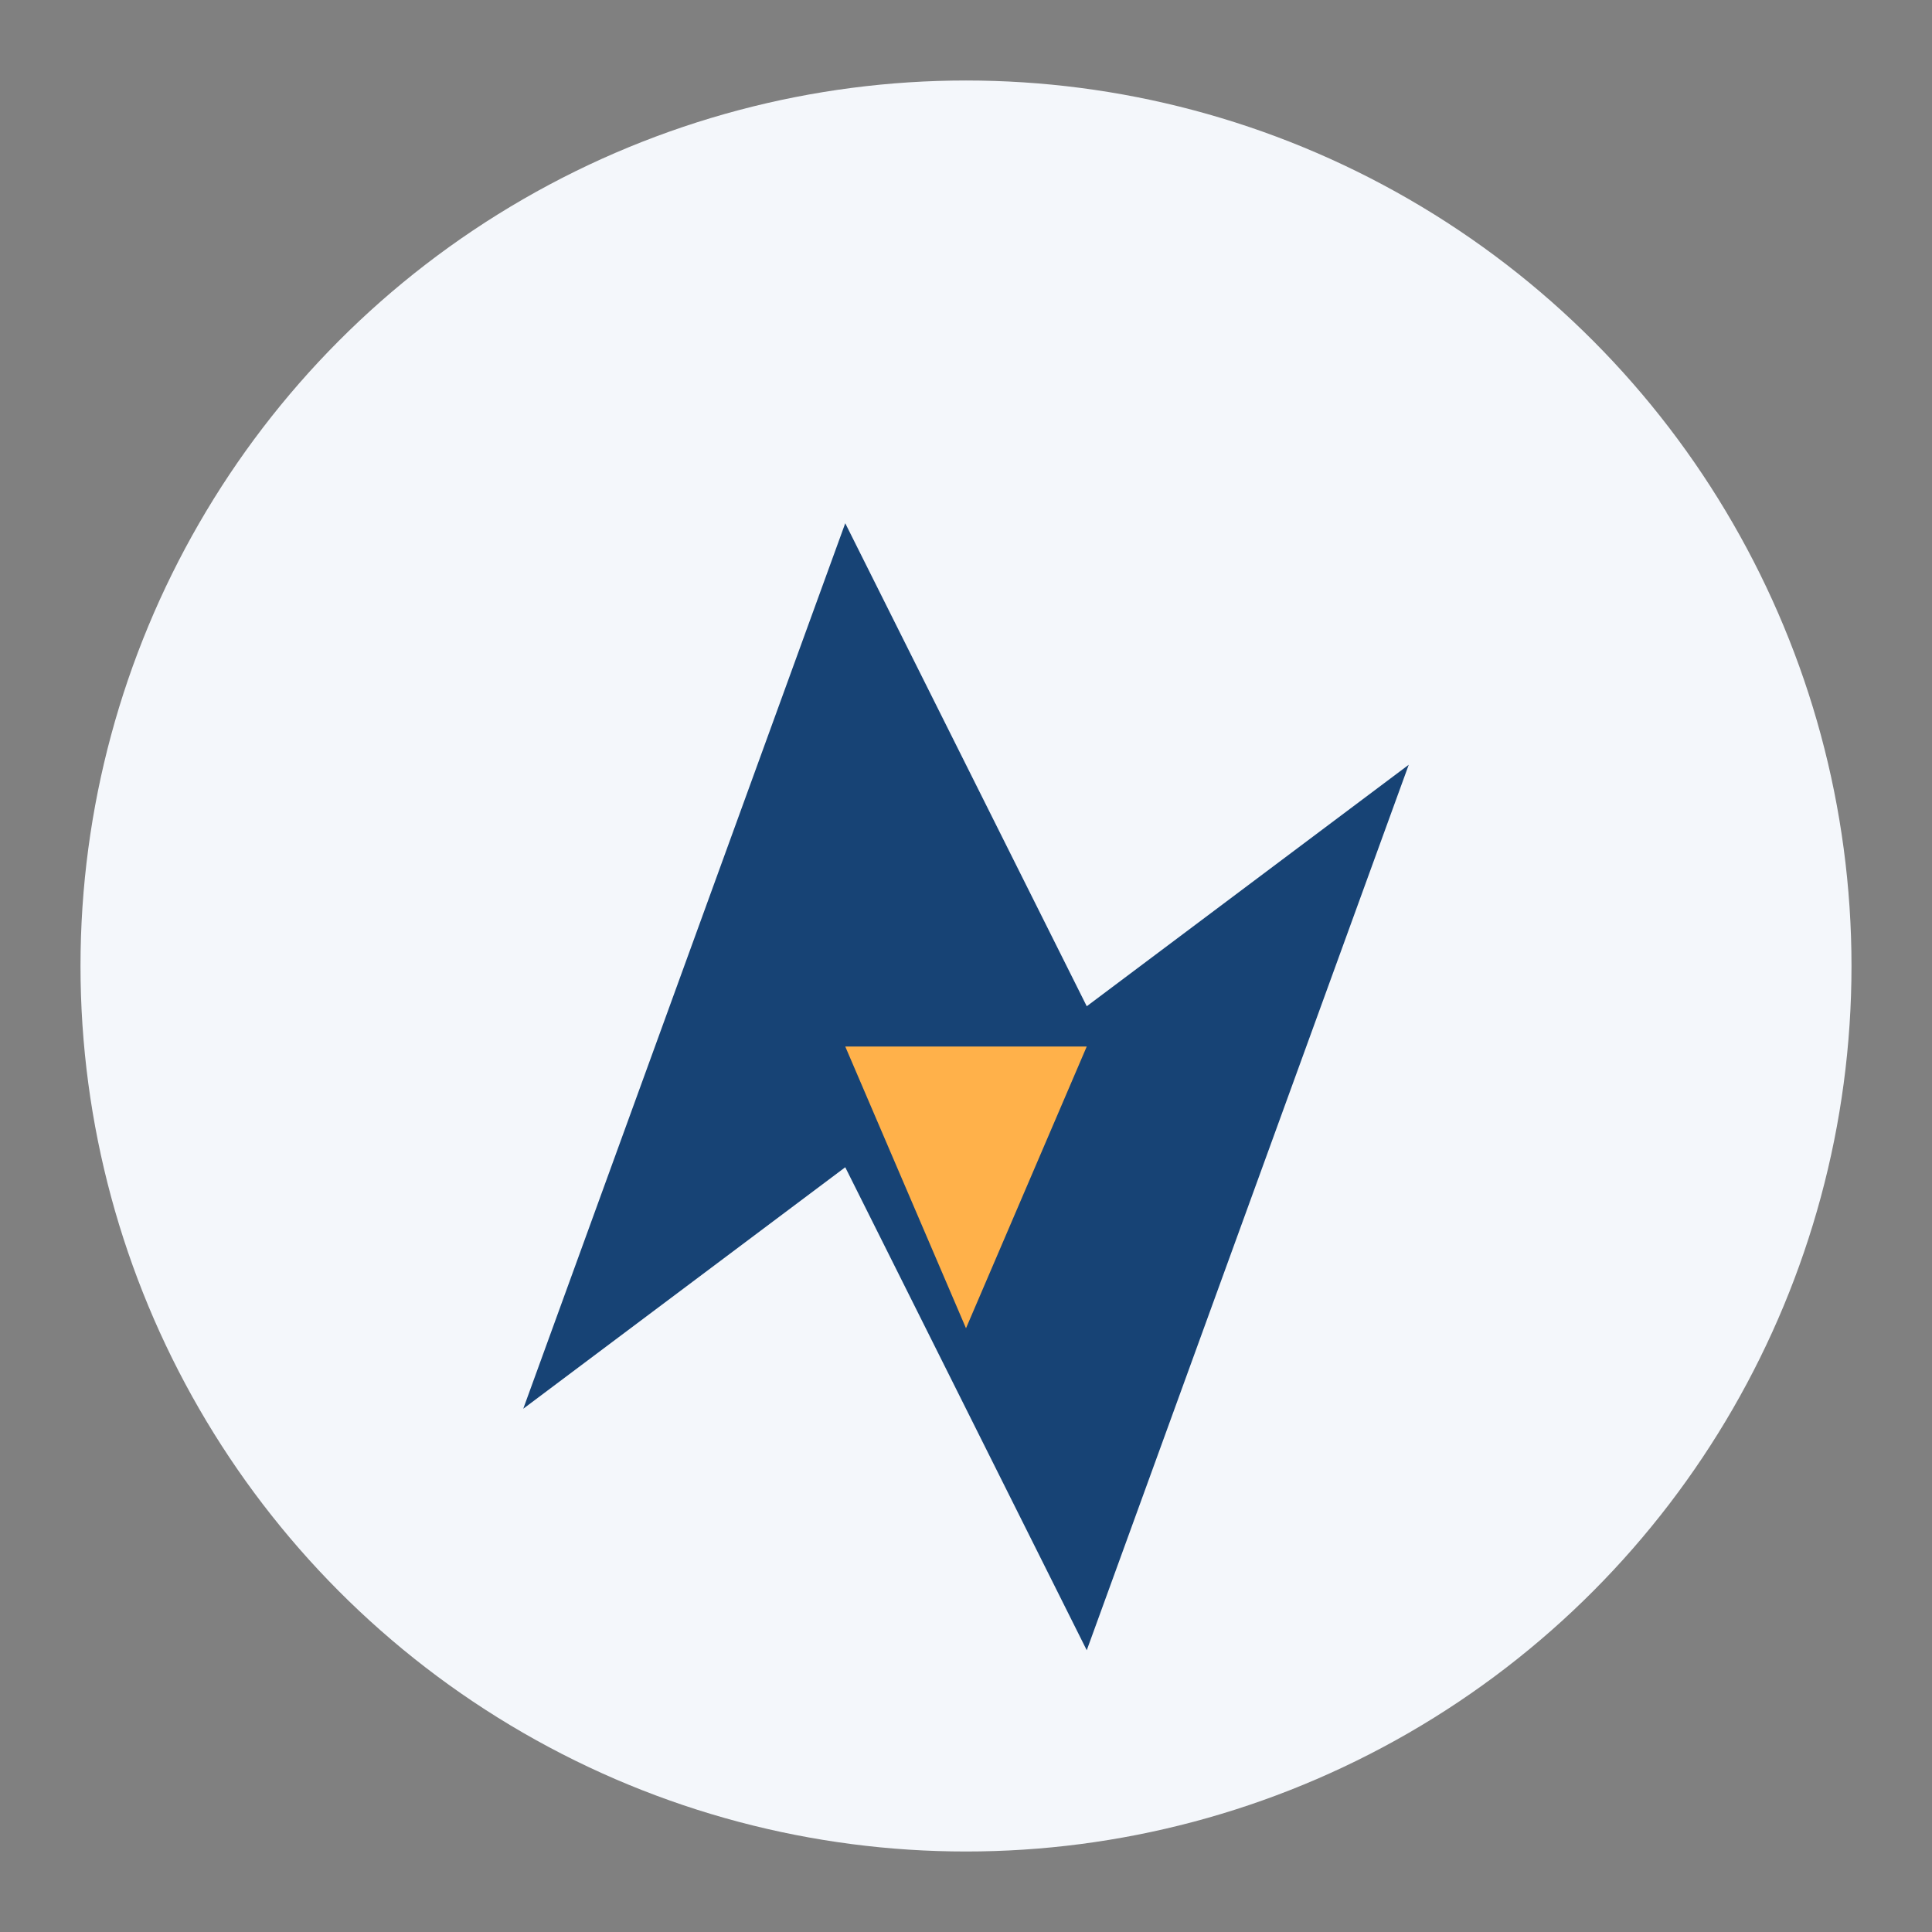
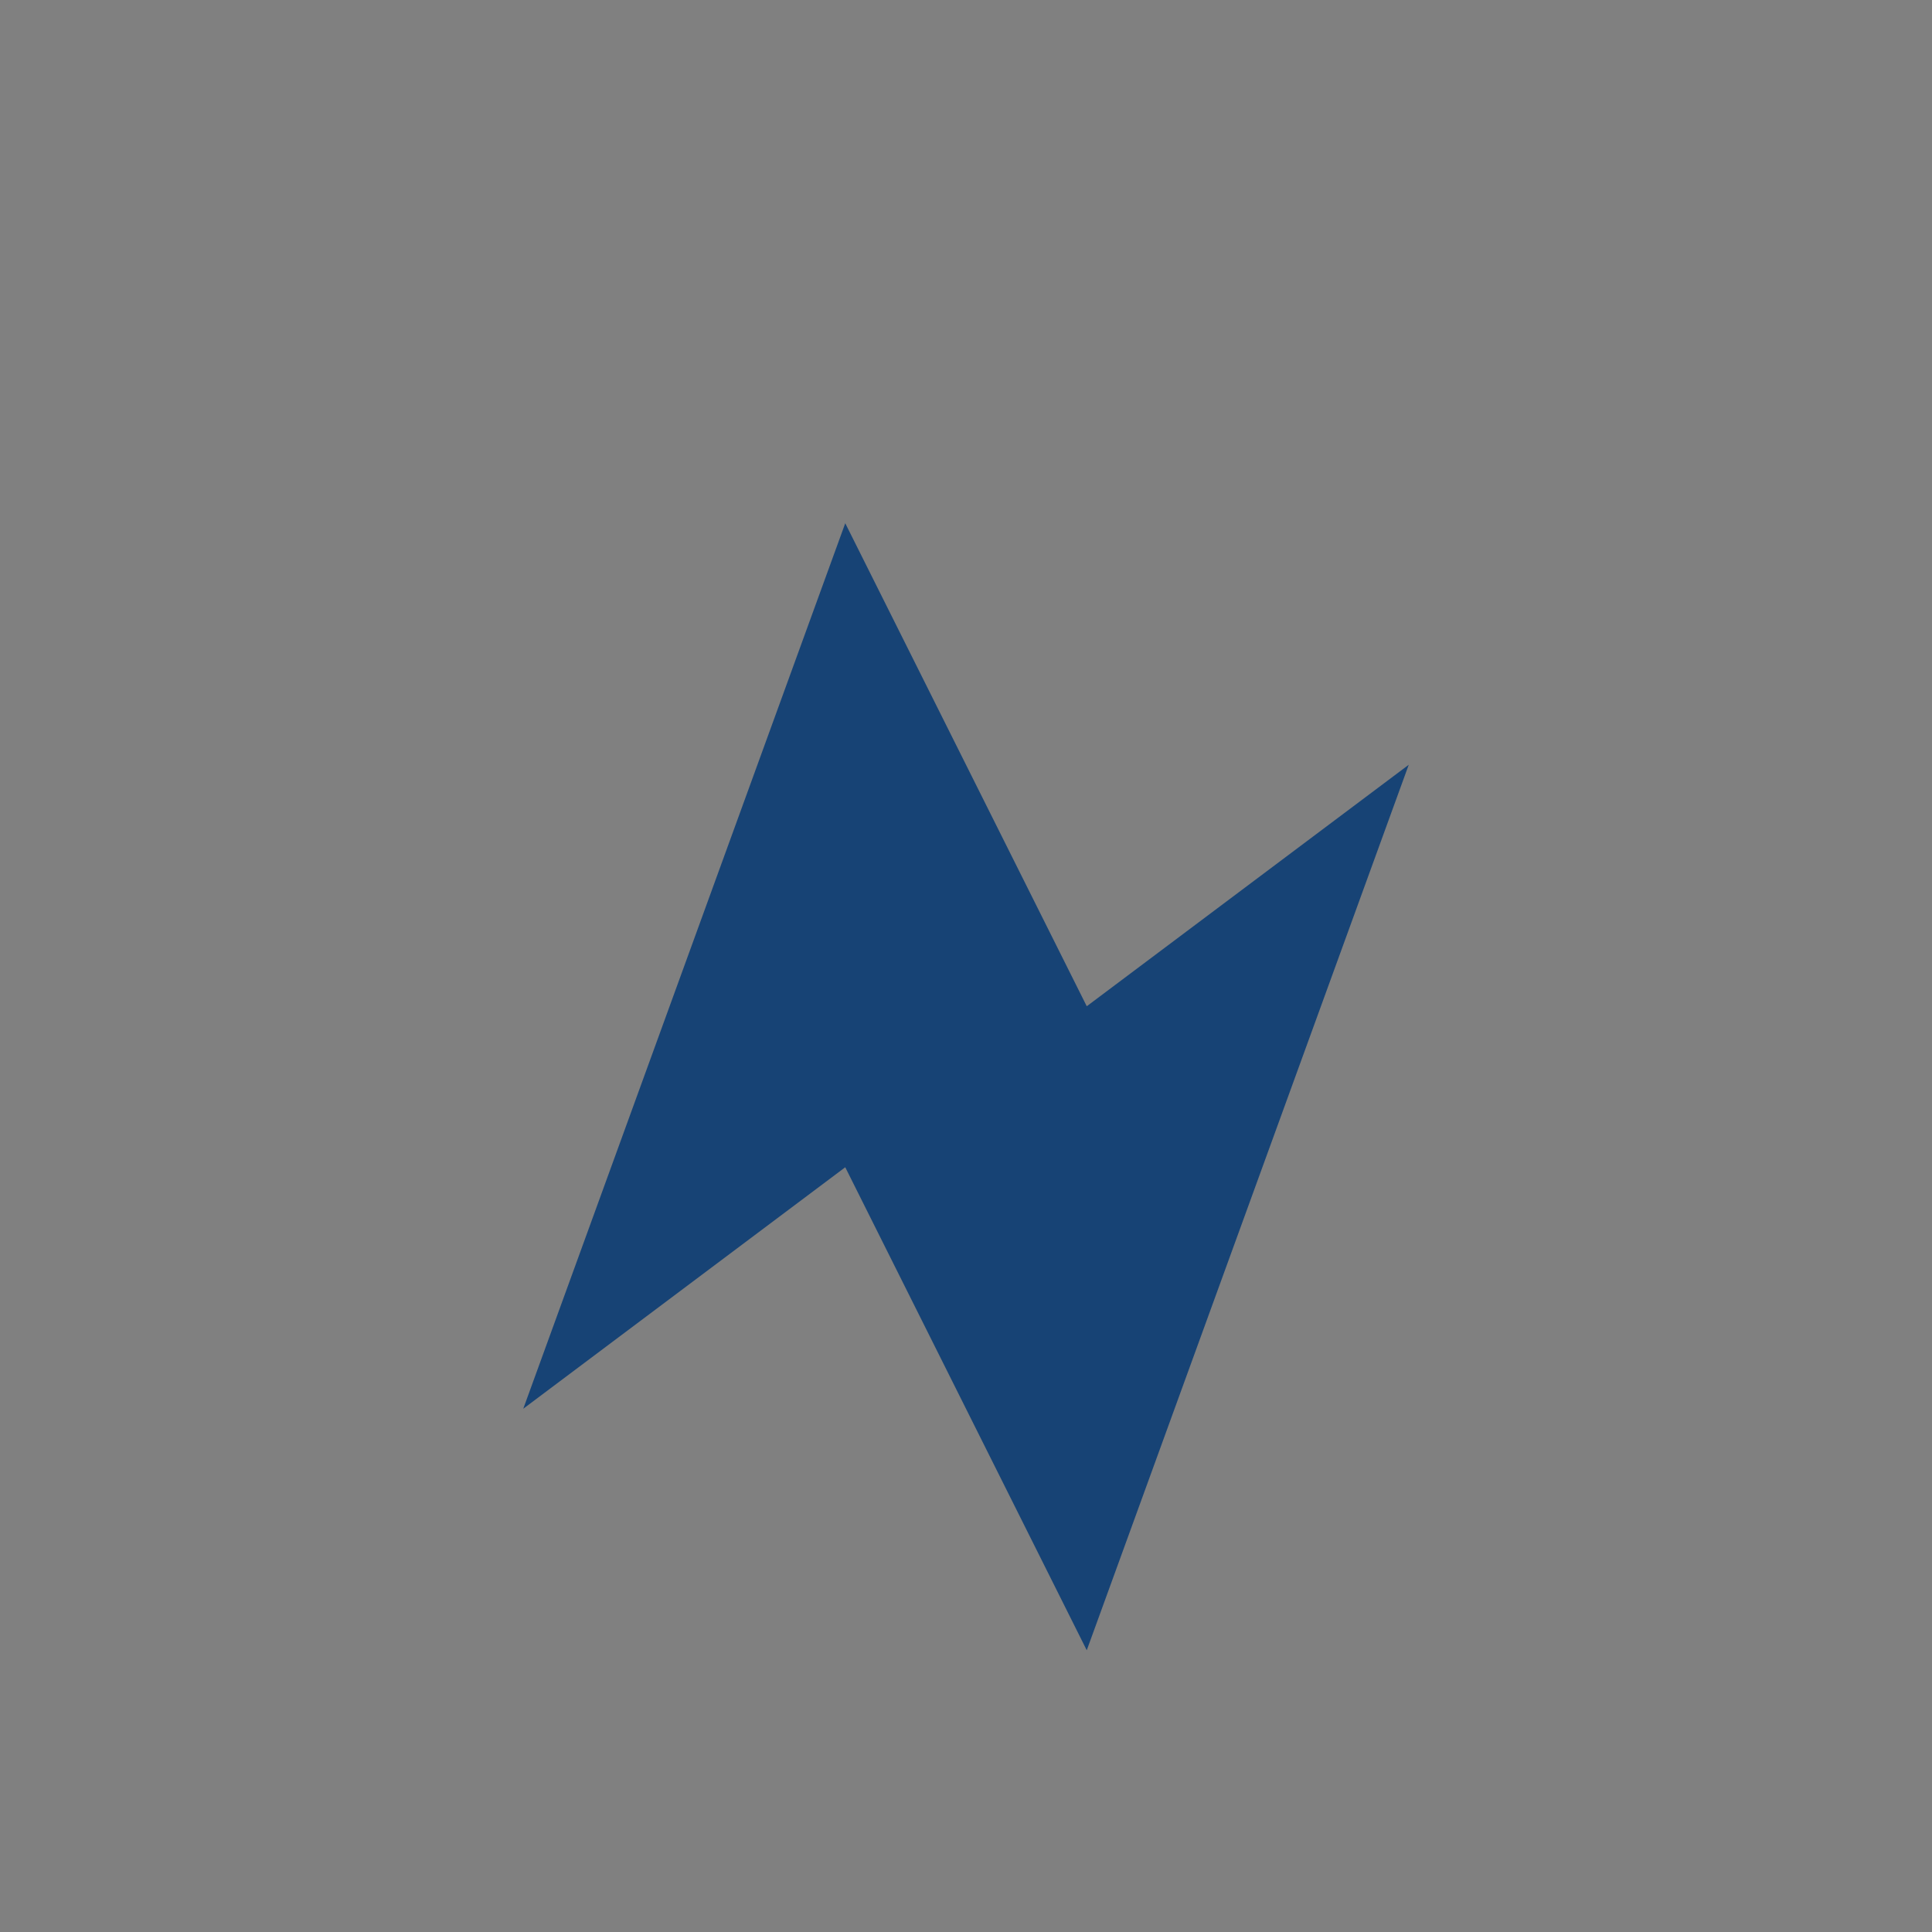
<svg xmlns="http://www.w3.org/2000/svg" width="48" height="48" viewBox="0 0 48 48">
  <rect x="0" y="0" width="48" height="48" fill="#808080" stroke="none" />
-   <circle cx="24" cy="24" r="22" fill="#F4F7FB" />
  <path d="M13 35l8-22 6 12 8-6-8 22-6-12z" fill="#174375" />
-   <path d="M21 26h6l-3 7z" fill="#FFB14A" />
</svg>